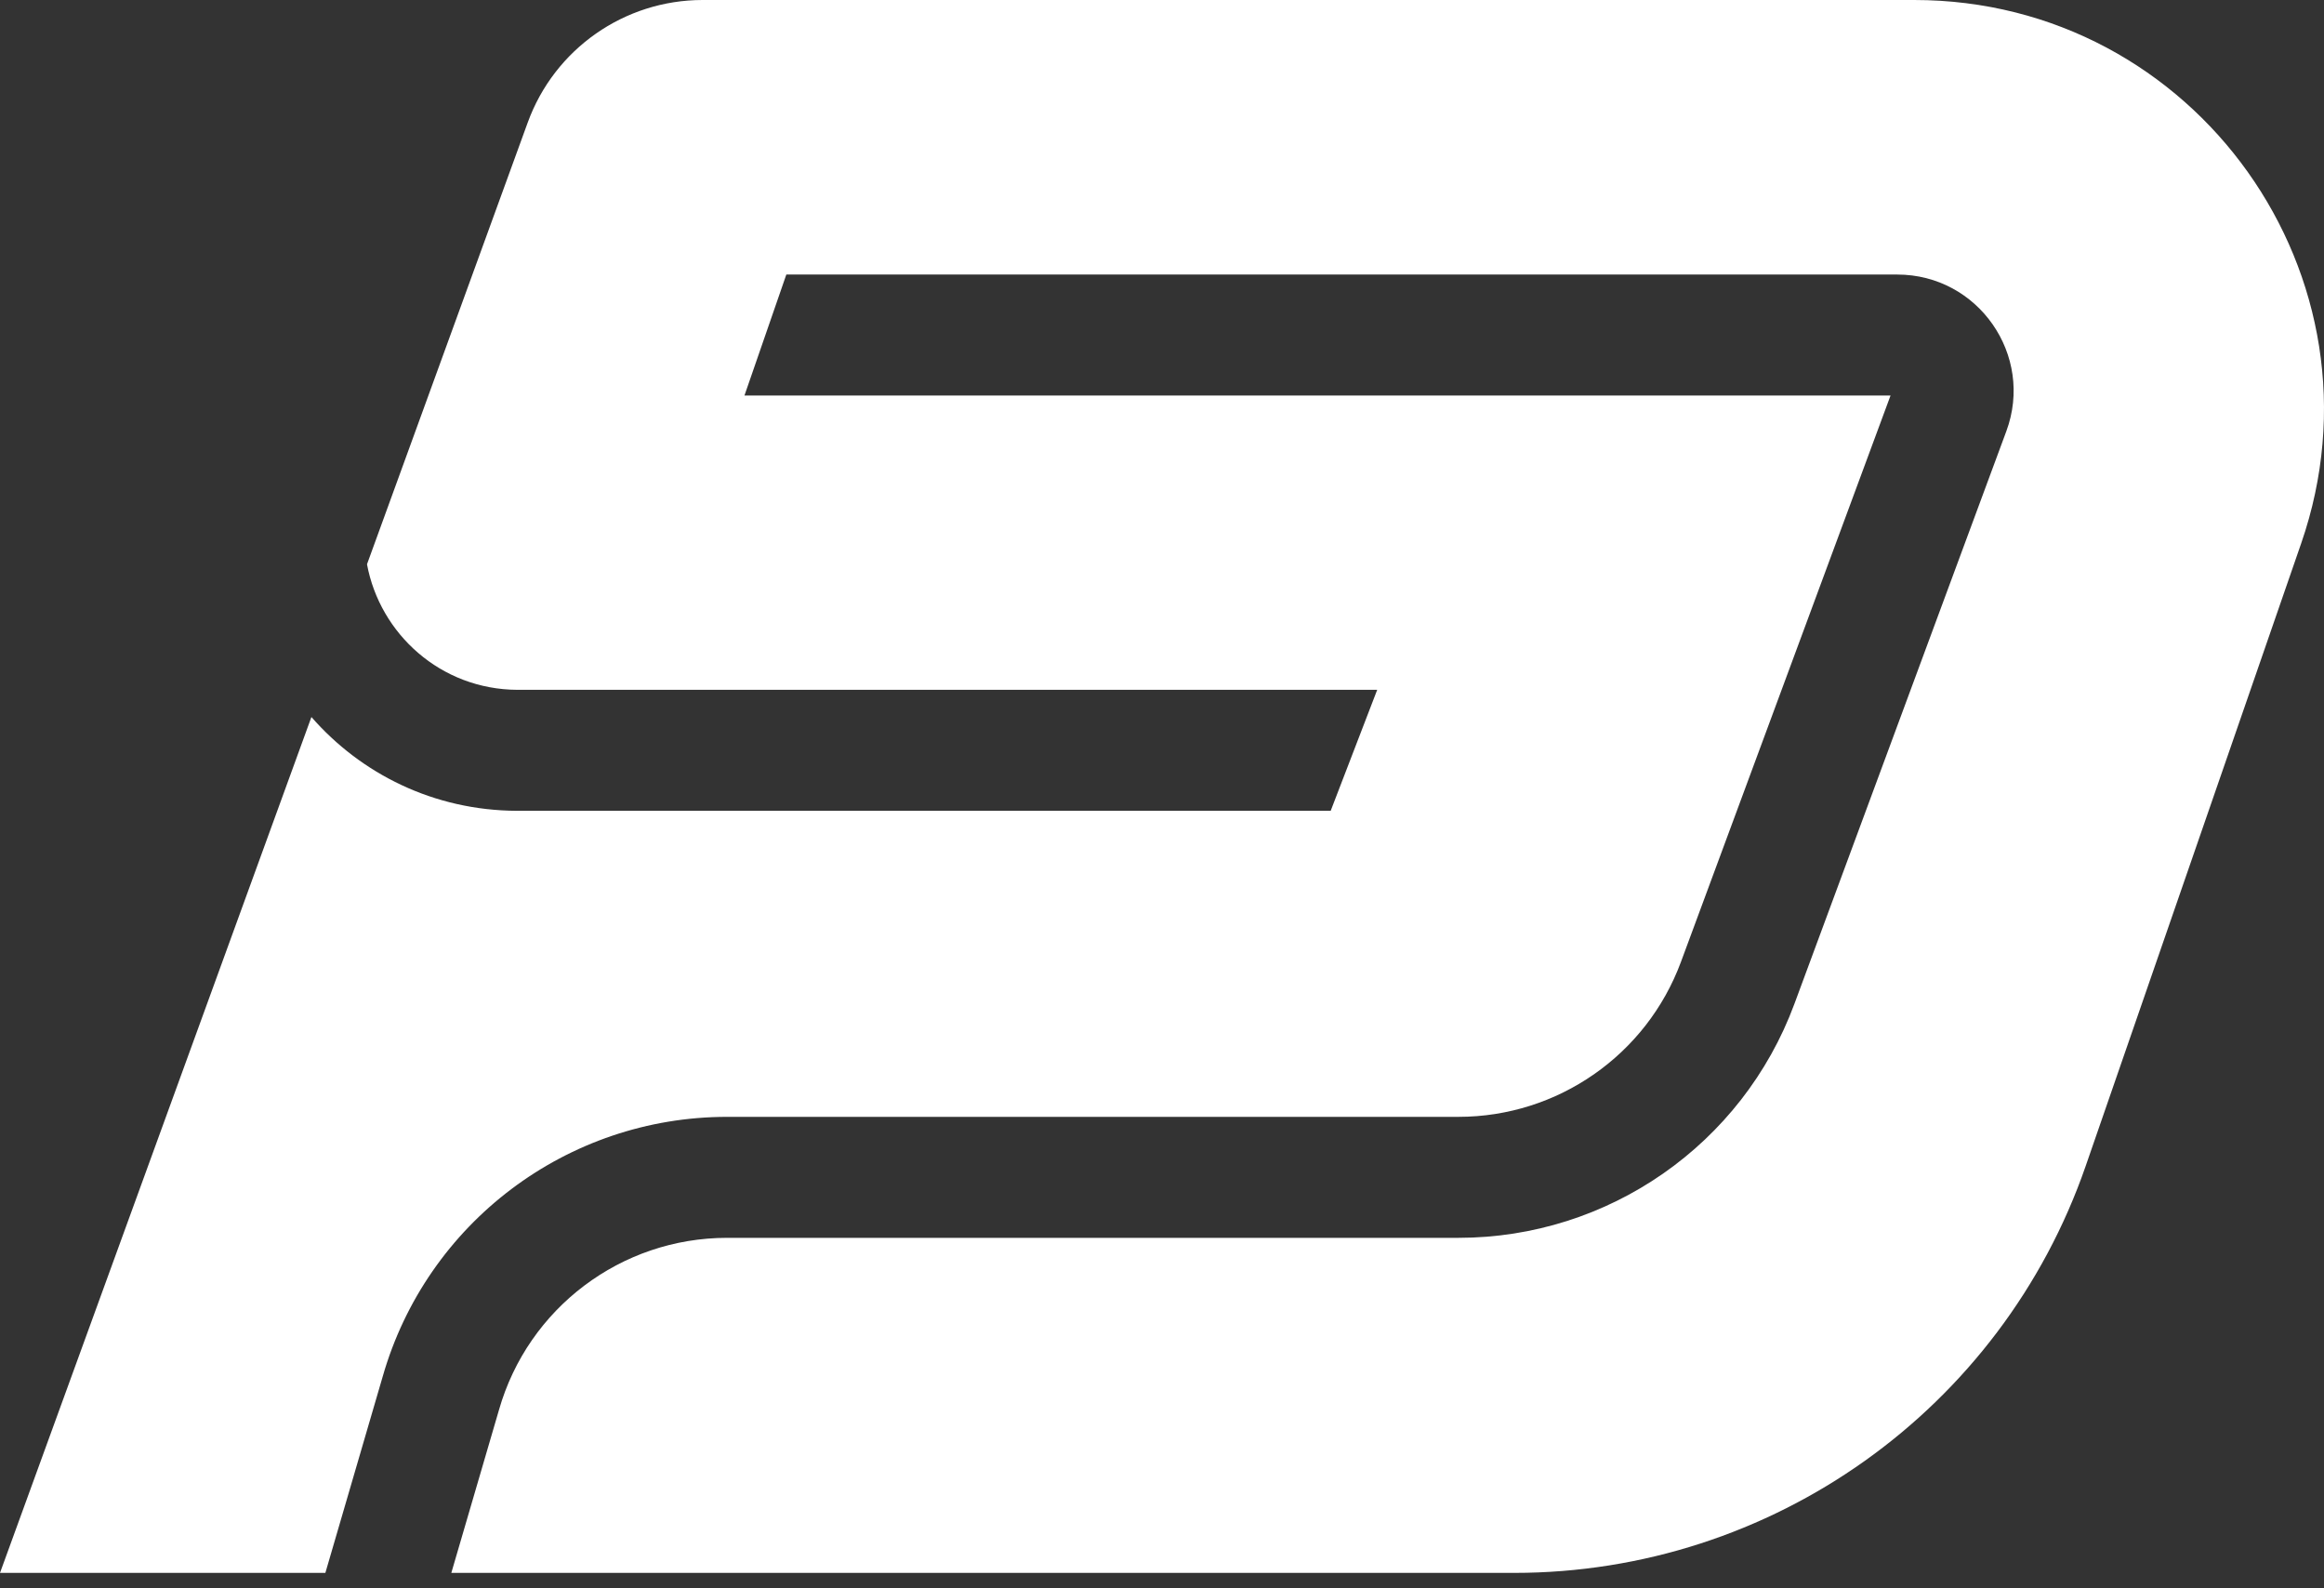
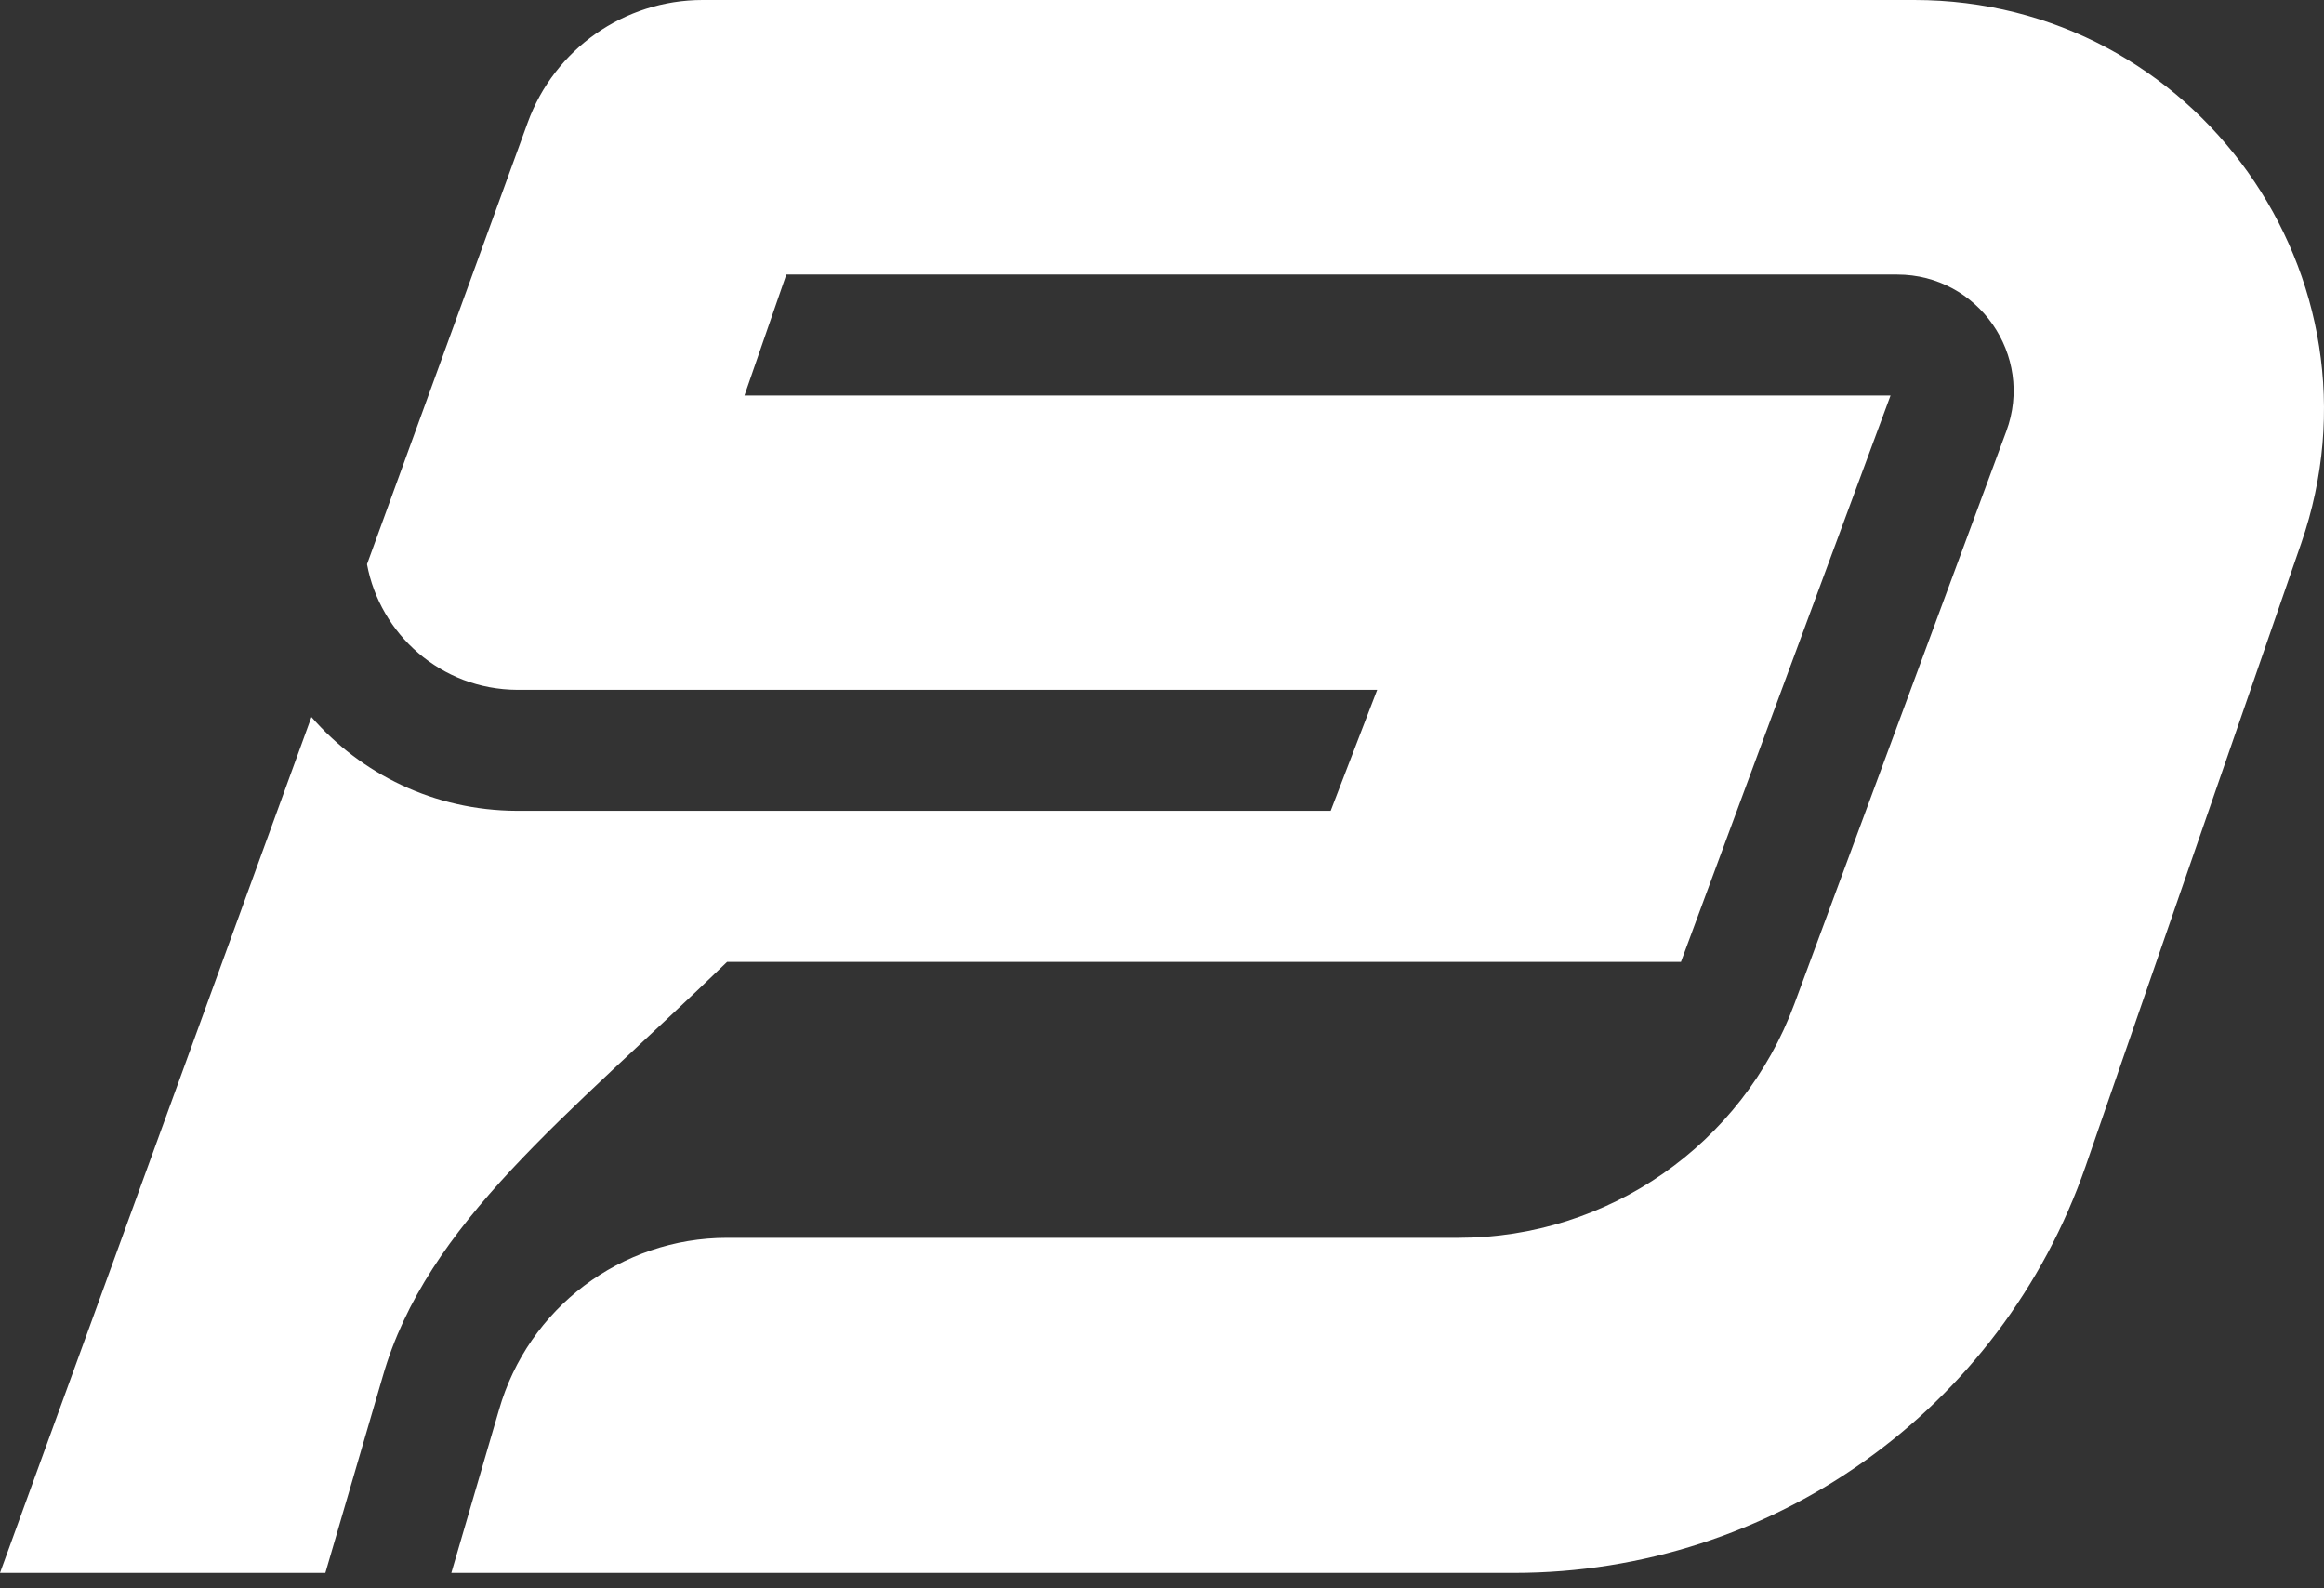
<svg xmlns="http://www.w3.org/2000/svg" width="60" height="41" viewBox="0 0 60 41" fill="none">
  <rect x="0" y="0" width="60" height="41" fill="#333333" stroke="none" />
-   <path d="M13.625 3.162C14.315 1.264 16.12 0 18.14 0H49.421C56.687 0 61.787 7.162 59.41 14.029L53.849 30.094C51.672 36.383 45.748 40.602 39.092 40.602H11.652L12.882 36.396C13.633 33.766 16.037 31.953 18.772 31.953H37.652C41.522 31.953 44.983 29.544 46.327 25.914L51.798 11.133C52.524 9.172 51.073 7.087 48.982 7.087H20.301L19.22 10.21H48.809L43.398 24.83C42.508 27.234 40.215 28.83 37.652 28.83H18.772C14.643 28.83 11.013 31.567 9.879 35.538L8.4 40.602H0L8.04 18.509C9.317 19.971 11.195 20.922 13.347 20.93H34.355L35.556 17.807H13.36C11.376 17.799 9.809 16.361 9.475 14.566L13.625 3.162Z" fill="white" />
+   <path d="M13.625 3.162C14.315 1.264 16.12 0 18.14 0H49.421C56.687 0 61.787 7.162 59.41 14.029L53.849 30.094C51.672 36.383 45.748 40.602 39.092 40.602H11.652L12.882 36.396C13.633 33.766 16.037 31.953 18.772 31.953H37.652C41.522 31.953 44.983 29.544 46.327 25.914L51.798 11.133C52.524 9.172 51.073 7.087 48.982 7.087H20.301L19.22 10.21H48.809L43.398 24.83H18.772C14.643 28.83 11.013 31.567 9.879 35.538L8.4 40.602H0L8.04 18.509C9.317 19.971 11.195 20.922 13.347 20.93H34.355L35.556 17.807H13.36C11.376 17.799 9.809 16.361 9.475 14.566L13.625 3.162Z" fill="white" />
</svg>